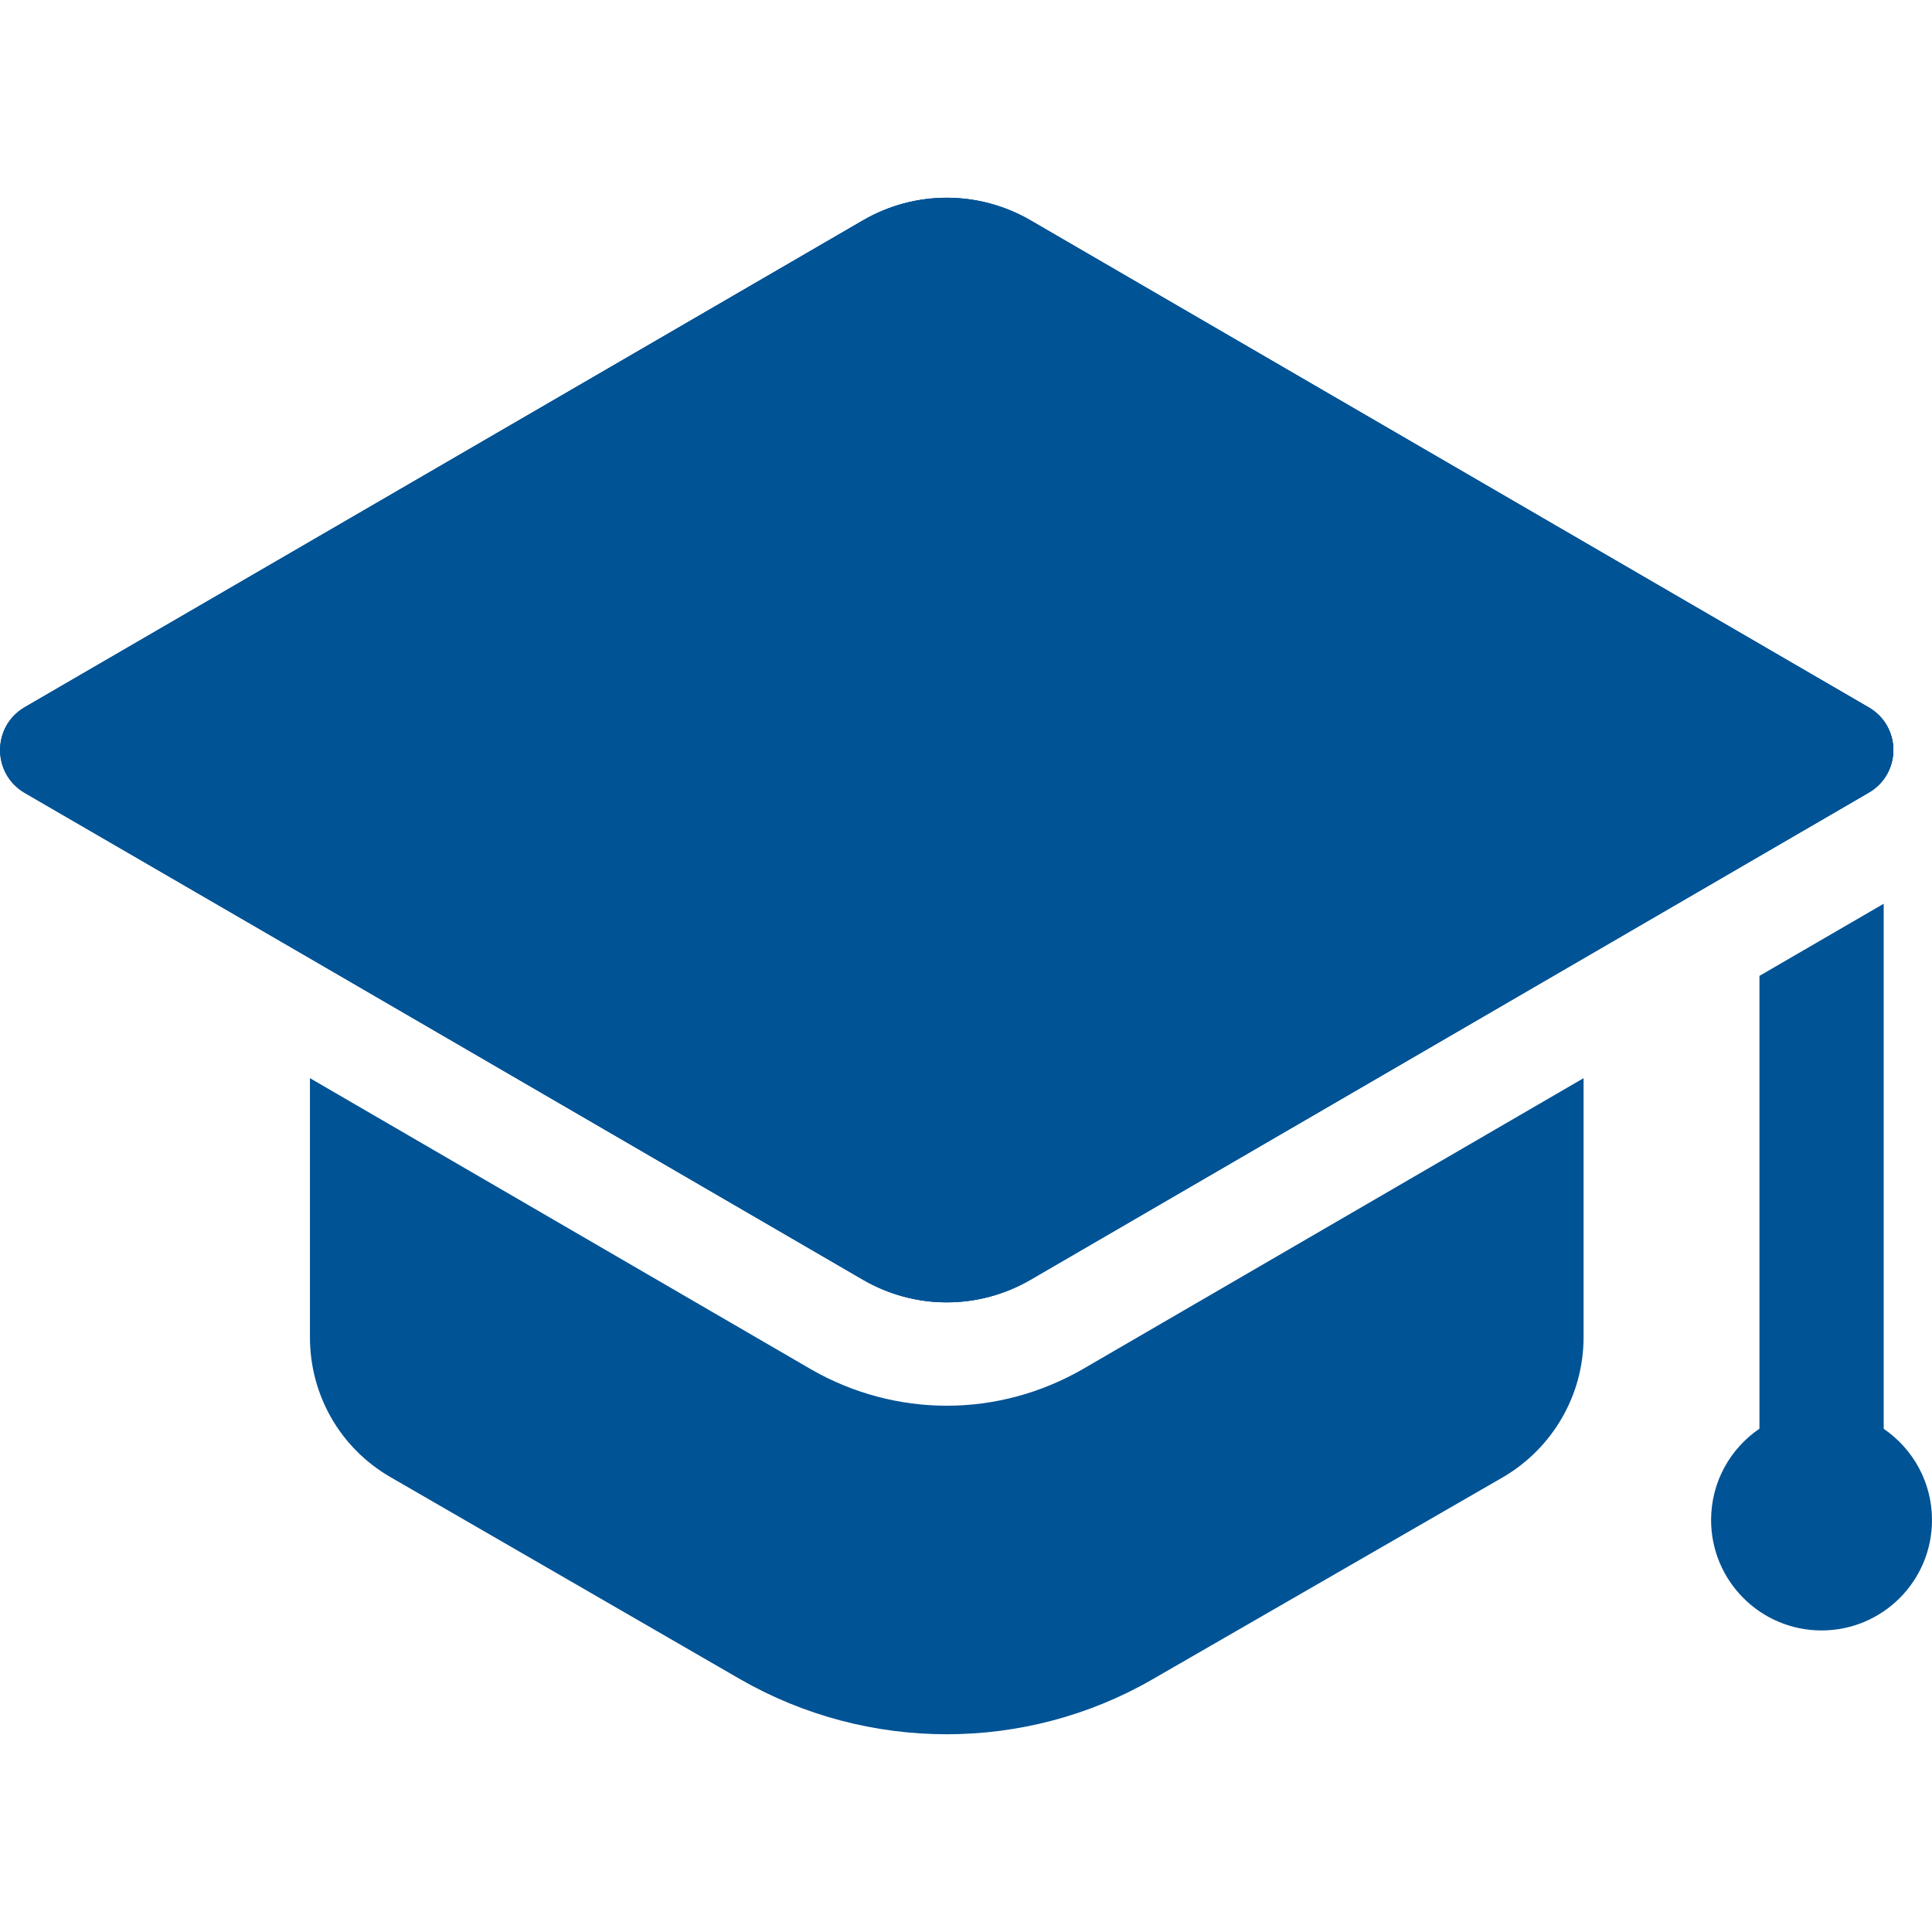
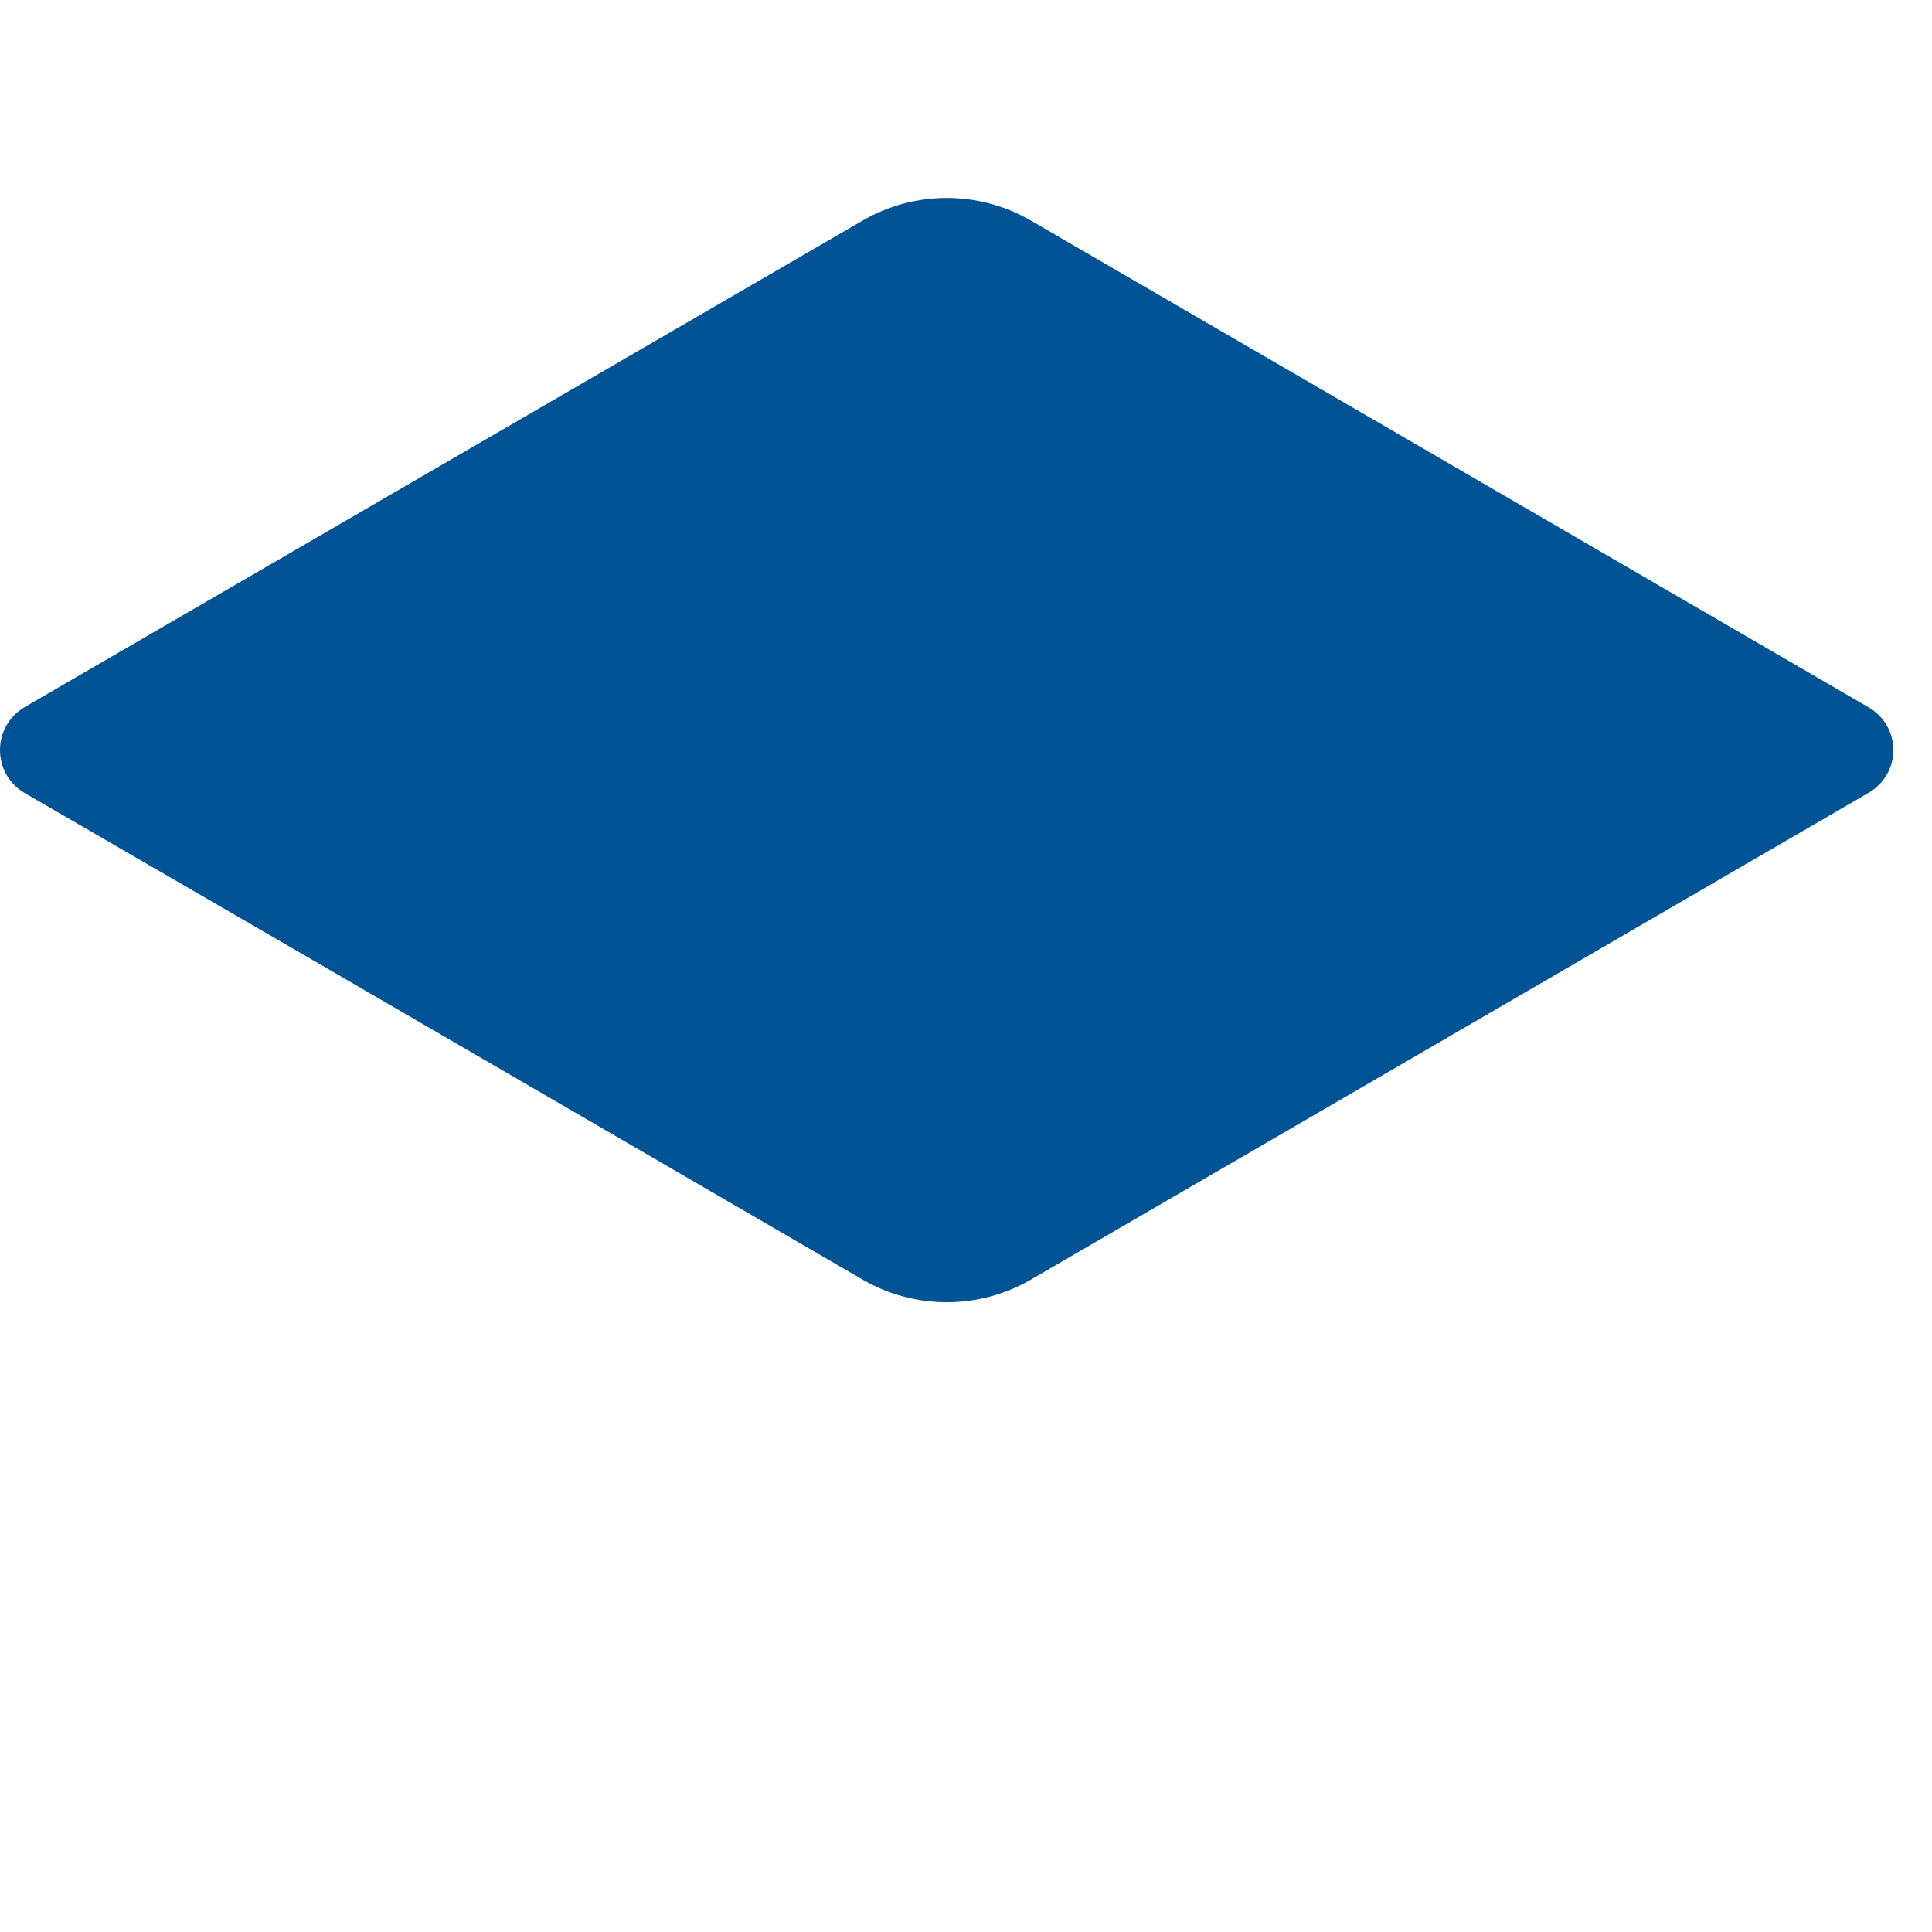
<svg xmlns="http://www.w3.org/2000/svg" width="35" height="35" viewBox="0 0 35 35" fill="none">
-   <path d="M18.661 3.988L33.856 12.817C34.447 13.161 34.447 14.013 33.856 14.357L18.661 23.186C17.727 23.729 16.575 23.729 15.642 23.186L0.447 14.357C-0.144 14.013 -0.144 13.161 0.447 12.817L15.642 3.988C16.575 3.447 17.727 3.447 18.661 3.988Z" fill="#005395" />
-   <path d="M18.661 3.988L33.856 12.817C34.447 13.161 34.447 14.013 33.856 14.357L18.661 23.186C17.727 23.729 16.575 23.729 15.642 23.186L0.447 14.357C-0.144 14.013 -0.144 13.161 0.447 12.817L15.642 3.988C16.575 3.447 17.727 3.447 18.661 3.988Z" fill="#005395" />
  <path d="M33.85 14.363L28.688 17.363L18.664 23.188C17.727 23.725 16.577 23.725 15.639 23.188L5.615 17.363L0.441 14.363C-0.147 14.013 -0.147 13.164 0.441 12.813L15.639 3.989C16.577 3.452 17.727 3.452 18.664 3.989L33.85 12.813C34.45 13.164 34.45 14.013 33.85 14.363Z" fill="#005395" />
-   <path d="M19.607 24.808C18.853 25.24 18.008 25.466 17.152 25.466C16.296 25.466 15.451 25.24 14.707 24.815L5.615 19.532V24.225C5.615 25.275 6.165 26.237 7.078 26.762L13.415 30.424C15.727 31.749 18.577 31.749 20.876 30.424L27.226 26.762C28.126 26.237 28.688 25.275 28.688 24.225V19.532L19.607 24.808Z" fill="#005395" />
-   <path d="M34.125 25.884V16.372L31.874 17.679V25.882C31.346 26.242 30.998 26.848 30.998 27.536C30.998 28.641 31.894 29.537 32.999 29.537C34.104 29.537 35 28.642 35 27.537C35 26.85 34.653 26.245 34.125 25.884Z" fill="#005395" />
</svg>